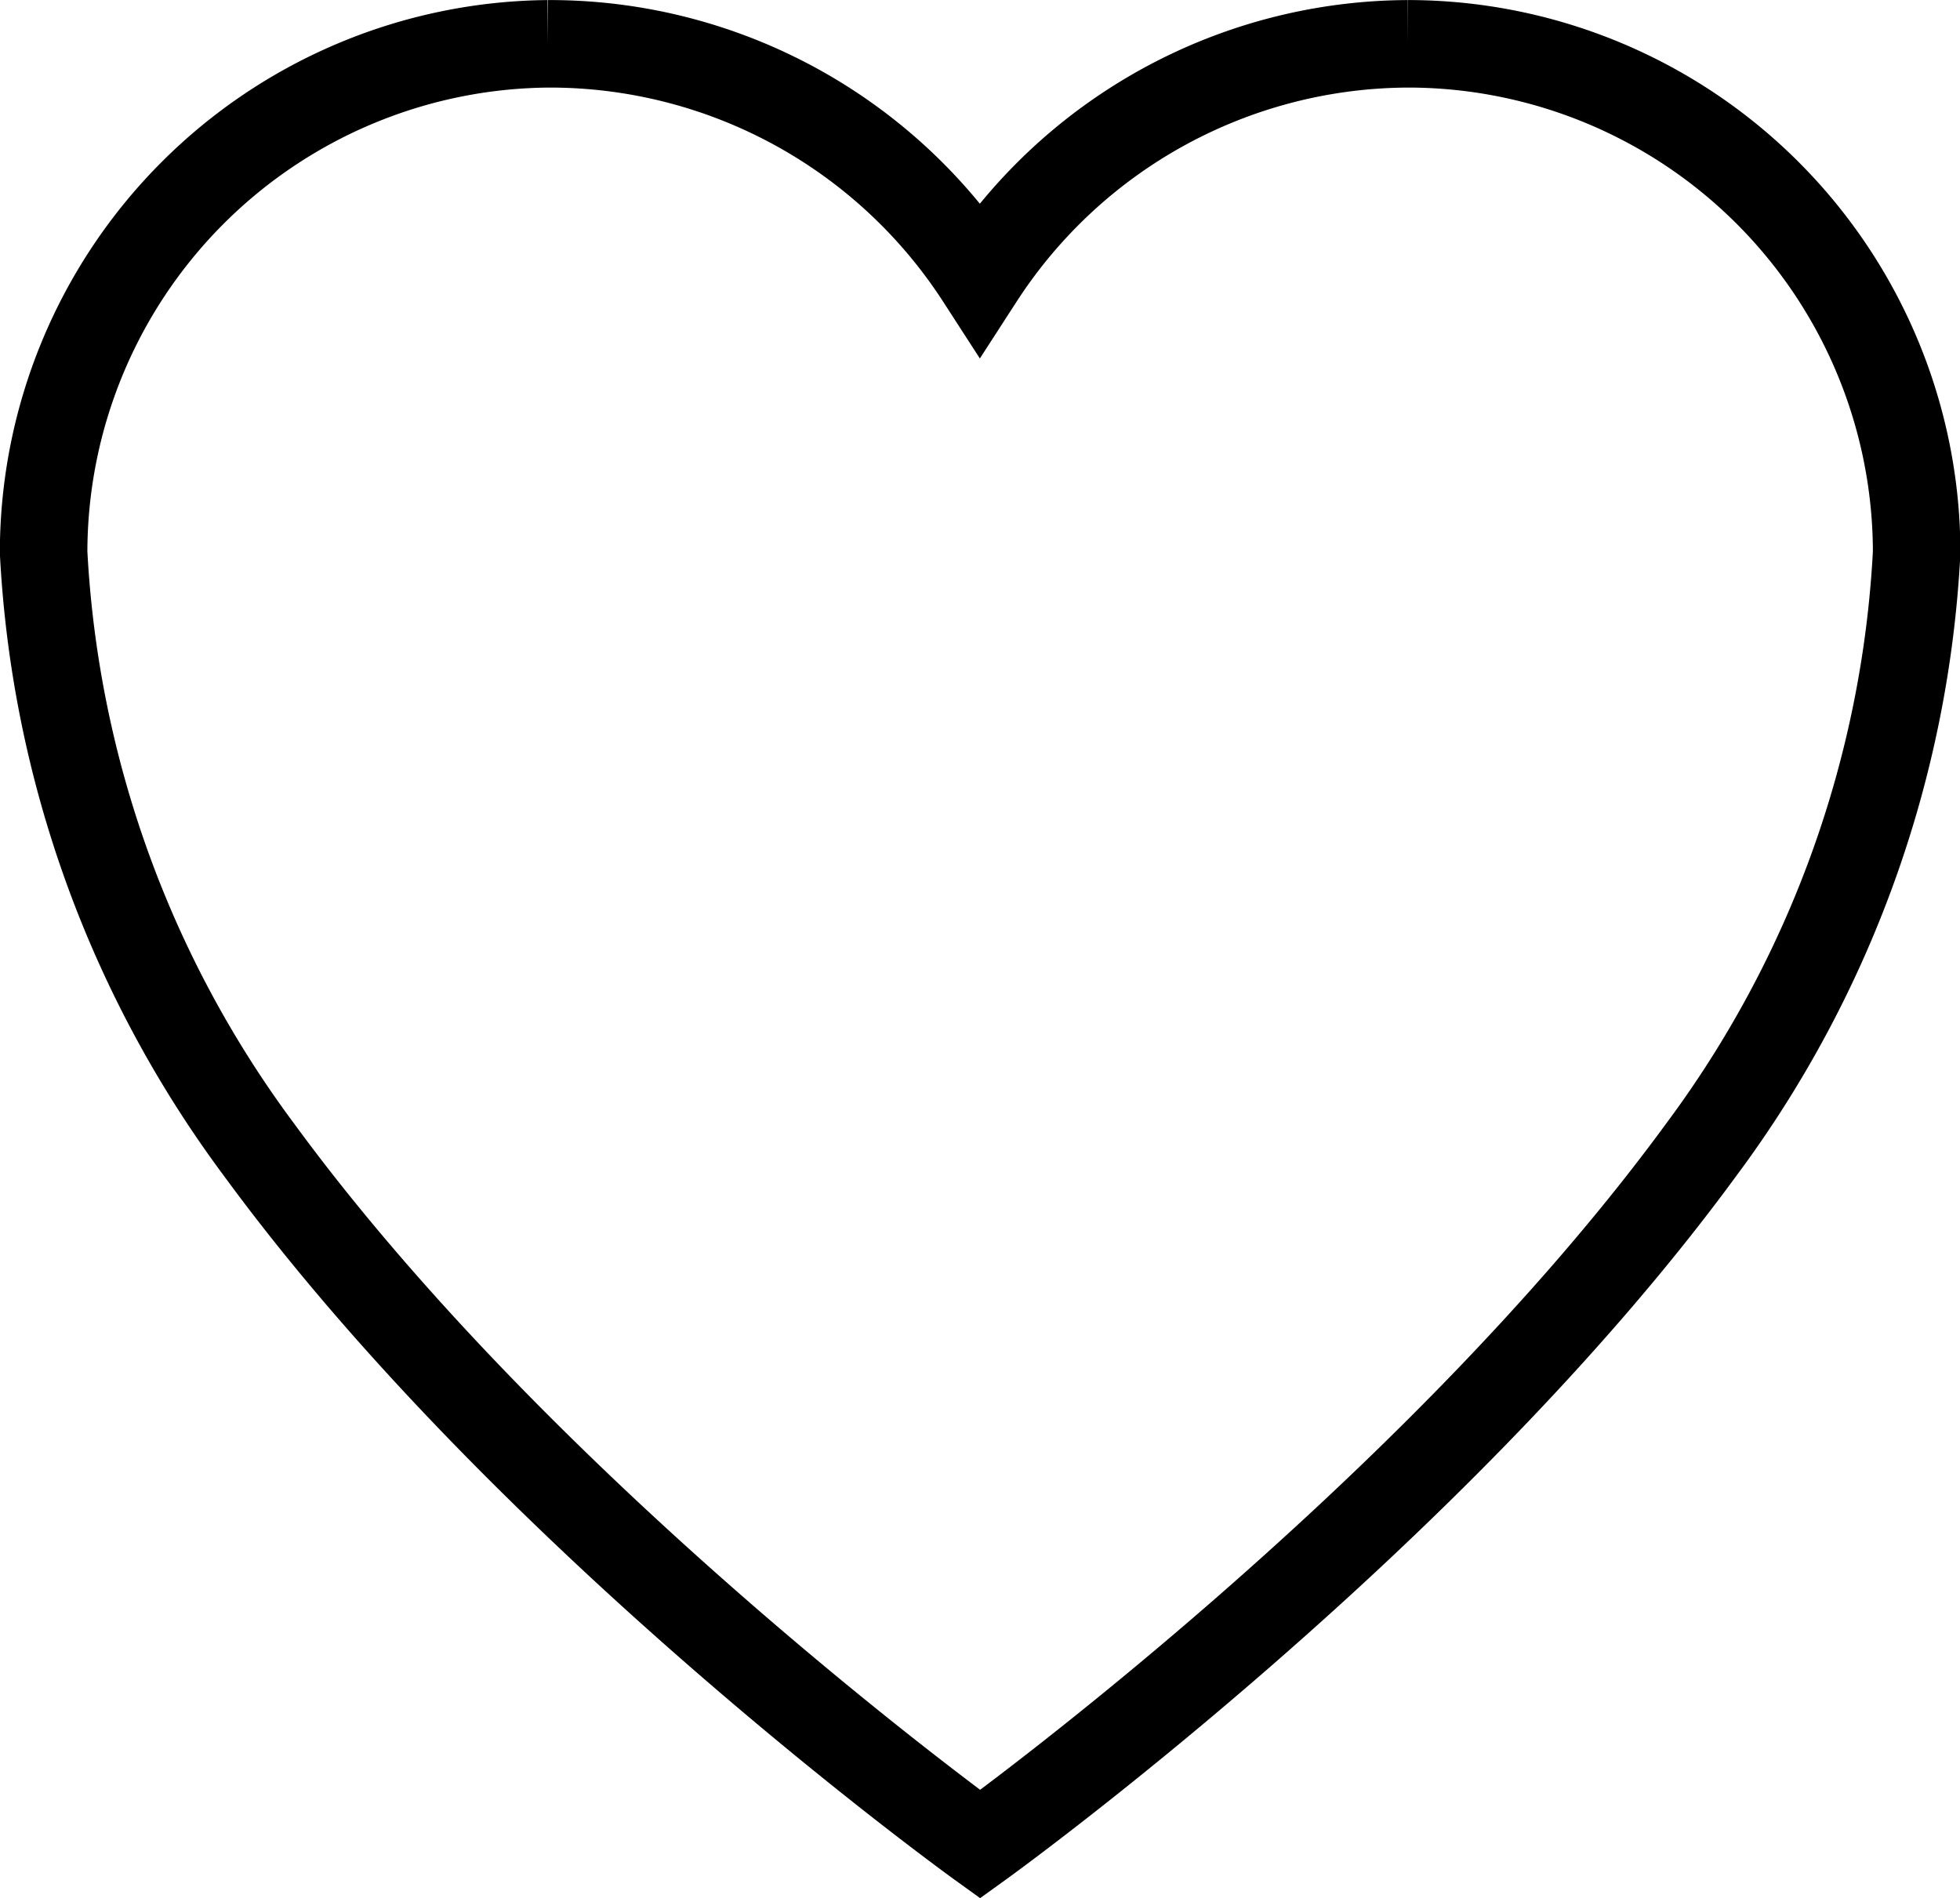
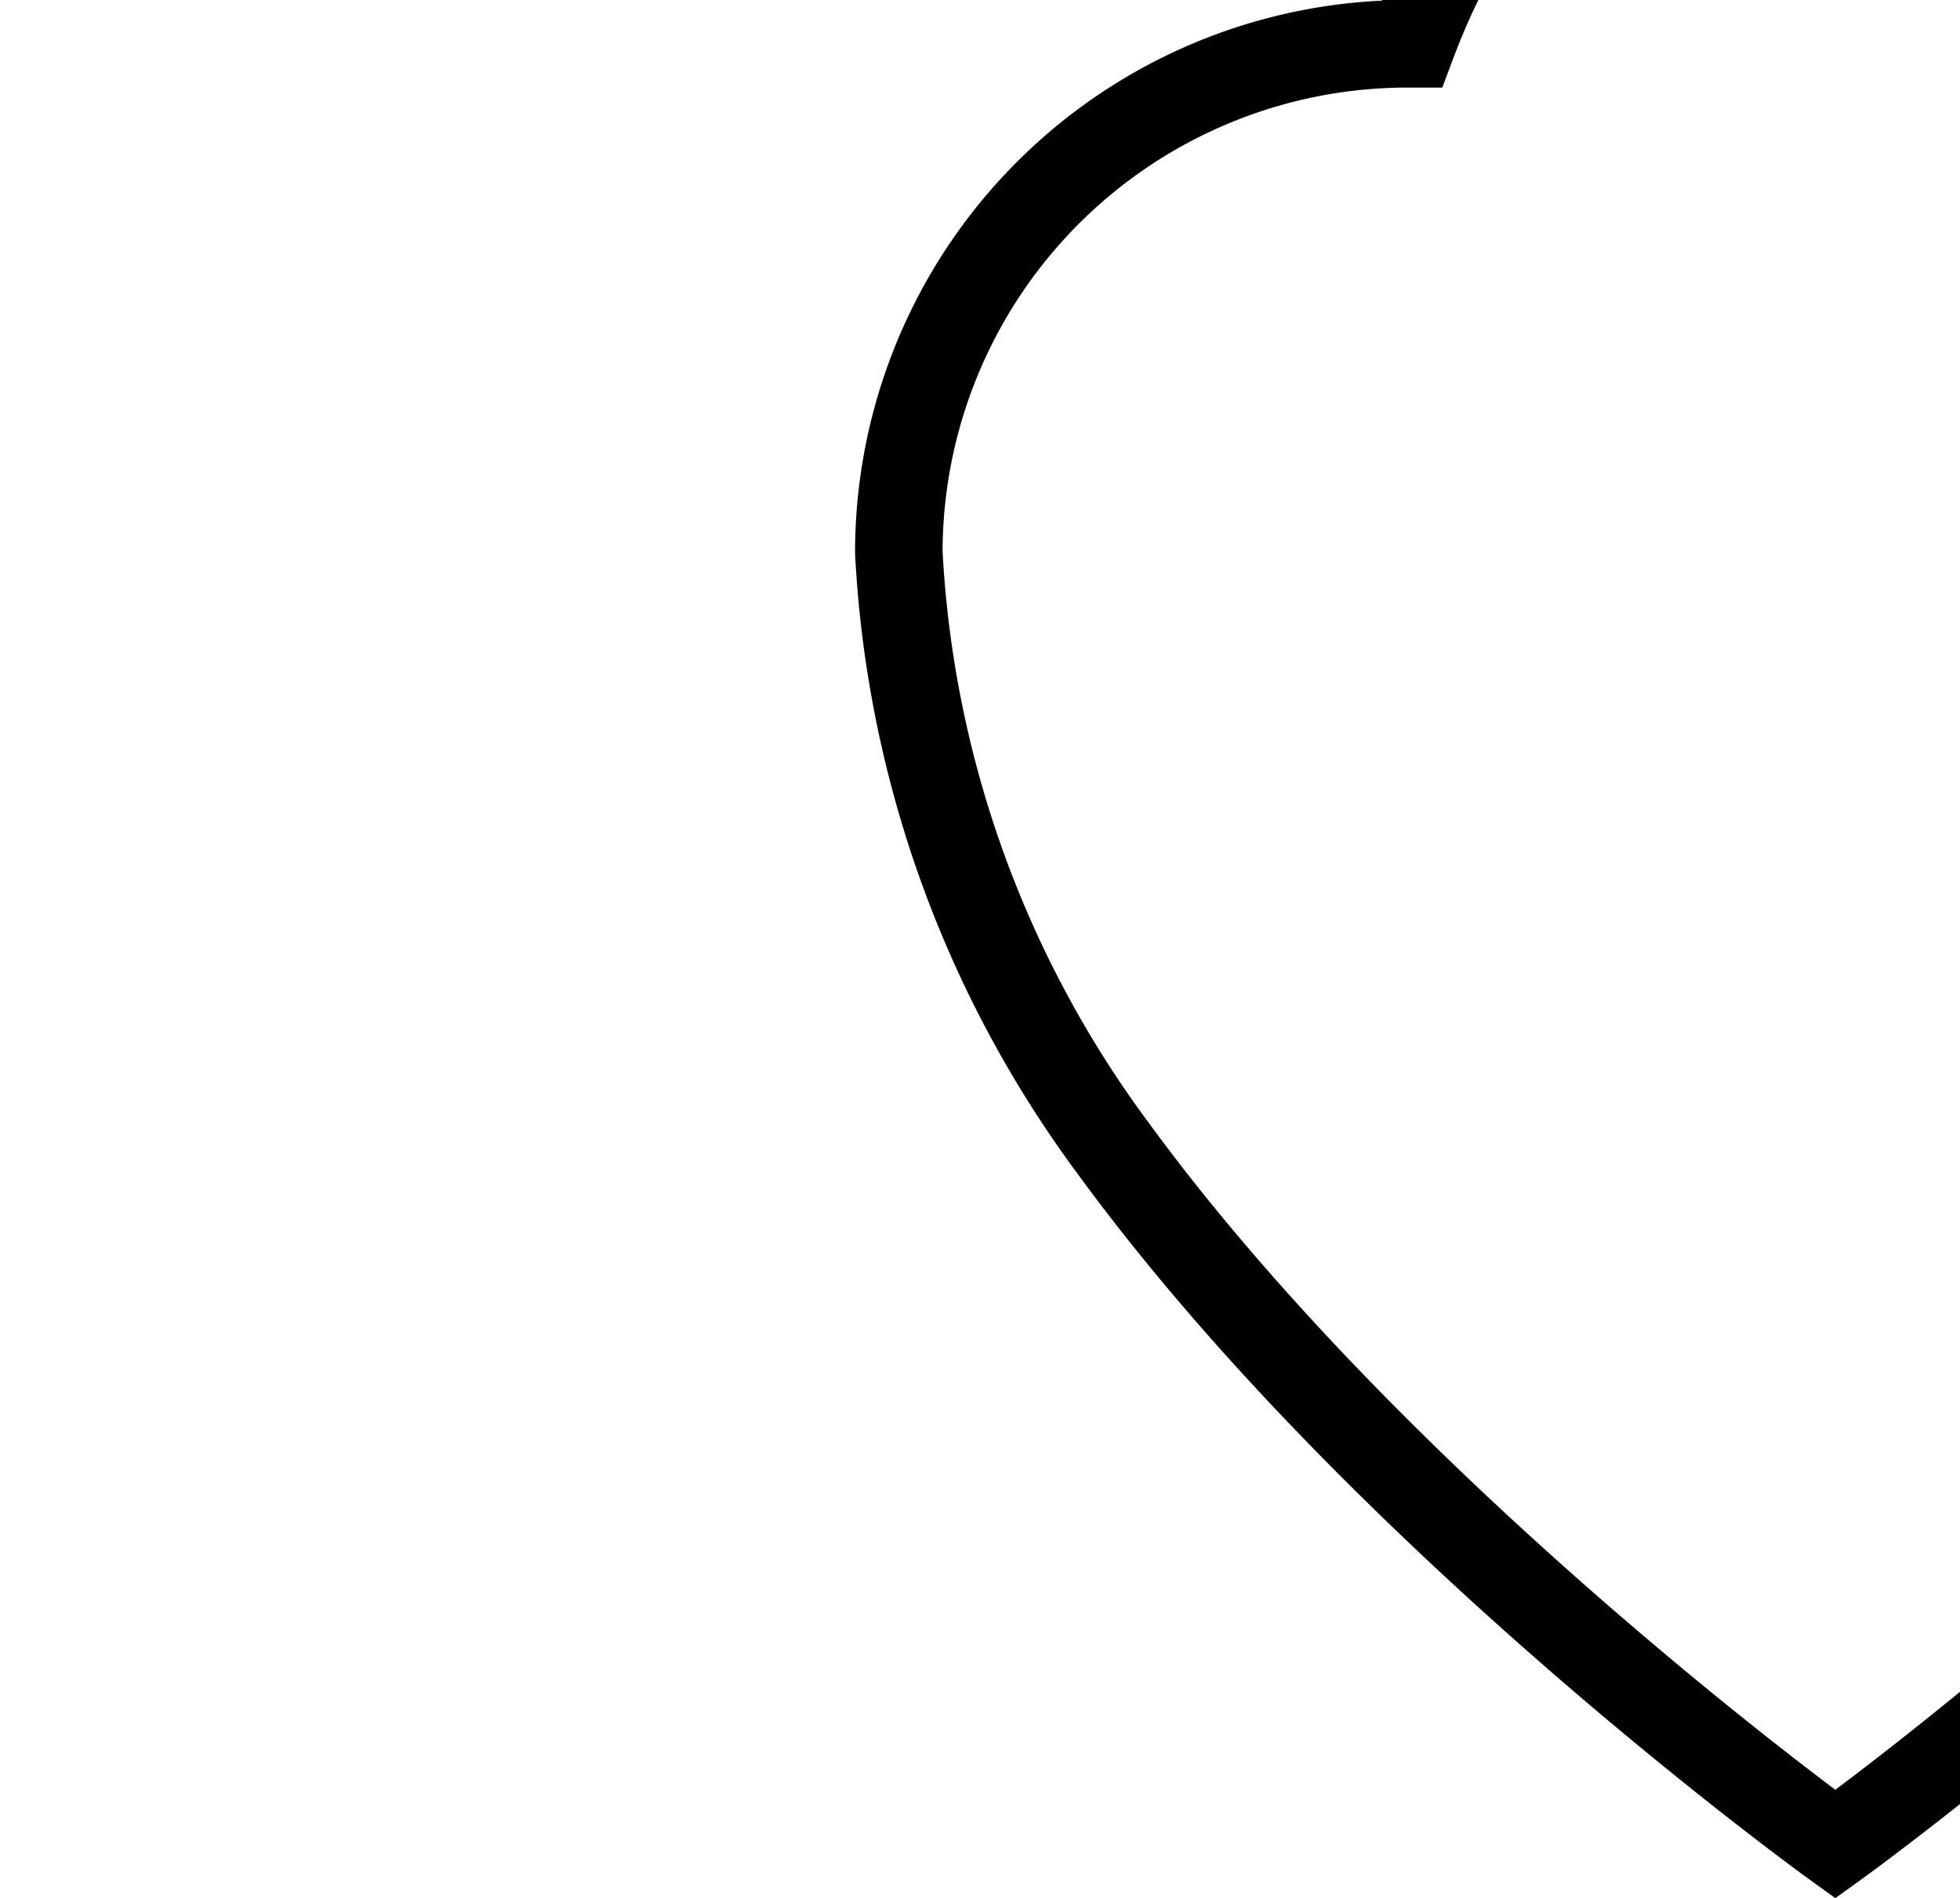
<svg xmlns="http://www.w3.org/2000/svg" width="29.116" height="28.197" viewBox="0 0 29.116 28.197">
-   <path id="heart" d="M23.7,3.938h-.067a7.608,7.608,0,0,0-6.352,3.477,7.608,7.608,0,0,0-6.352-3.477h-.067a7.56,7.56,0,0,0-7.489,7.556,16.276,16.276,0,0,0,3.2,8.873c4.025,5.5,10.712,10.317,10.712,10.317s6.687-4.814,10.712-10.317a16.276,16.276,0,0,0,3.2-8.873A7.56,7.56,0,0,0,23.7,3.938Z" transform="translate(-2.725 -3.287)" fill="none" stroke="#000" stroke-width="1.3" />
+   <path id="heart" d="M23.7,3.938h-.067h-.067a7.56,7.56,0,0,0-7.489,7.556,16.276,16.276,0,0,0,3.2,8.873c4.025,5.5,10.712,10.317,10.712,10.317s6.687-4.814,10.712-10.317a16.276,16.276,0,0,0,3.2-8.873A7.56,7.56,0,0,0,23.7,3.938Z" transform="translate(-2.725 -3.287)" fill="none" stroke="#000" stroke-width="1.3" />
</svg>